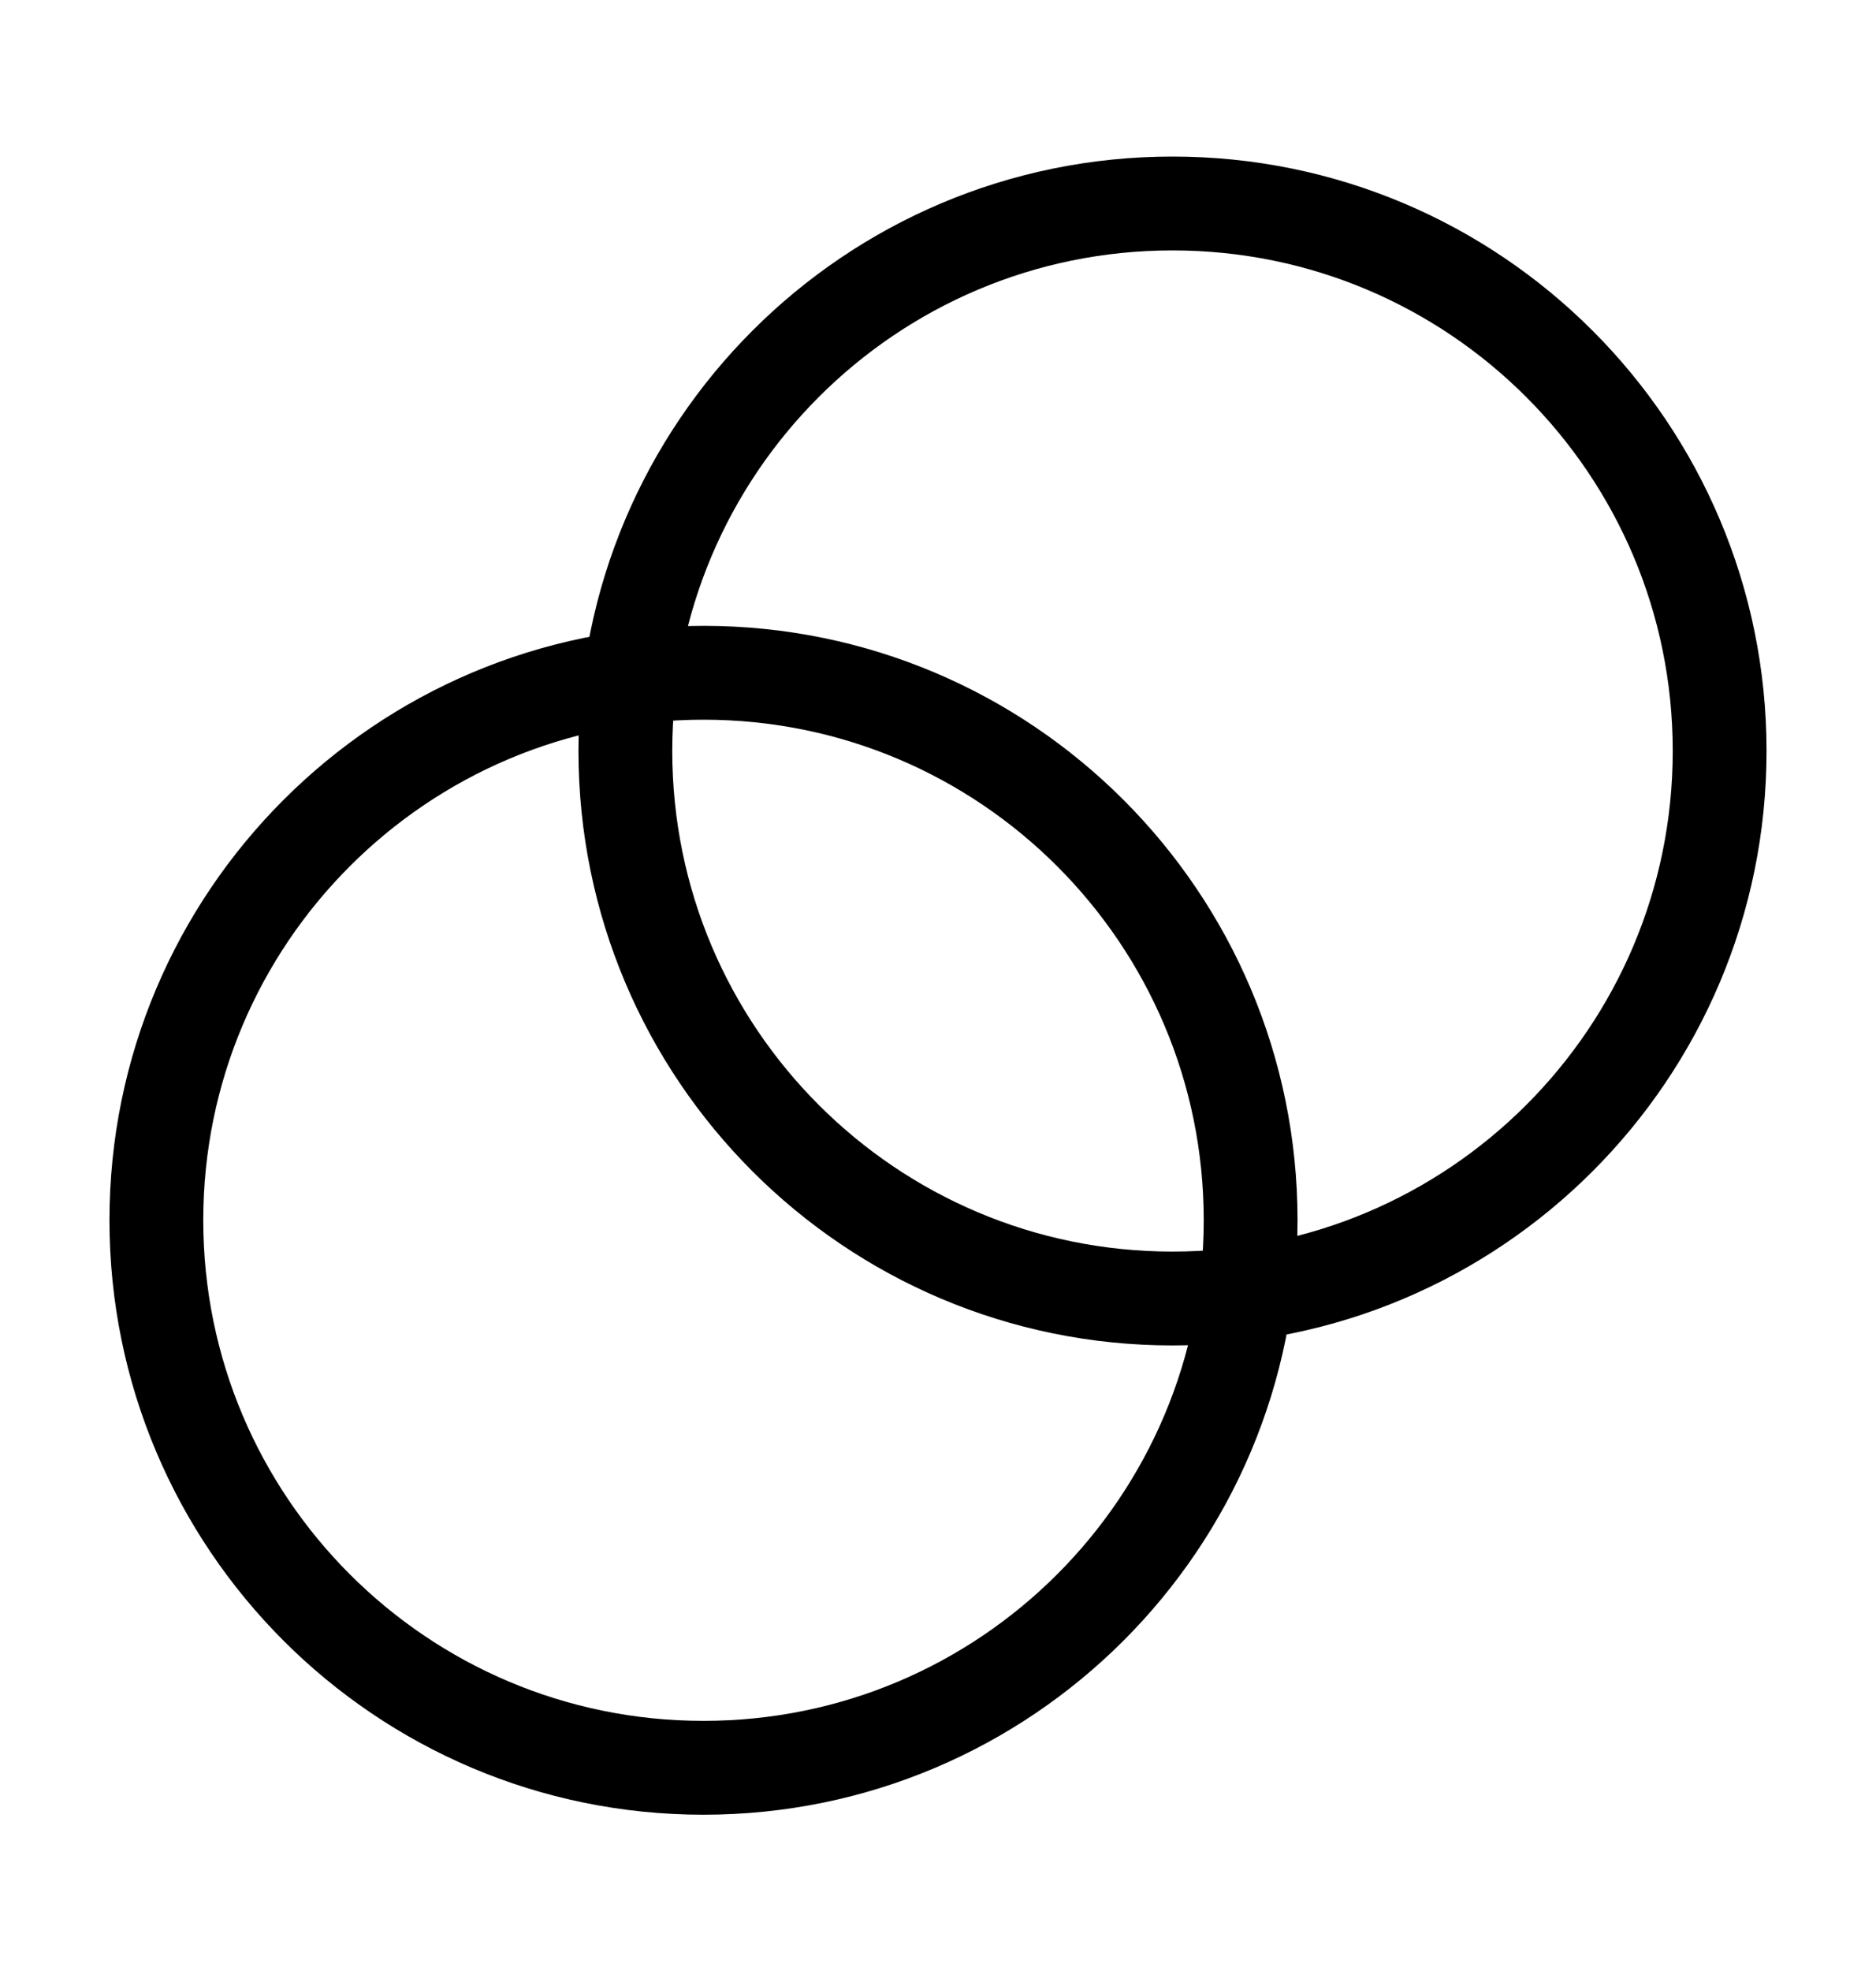
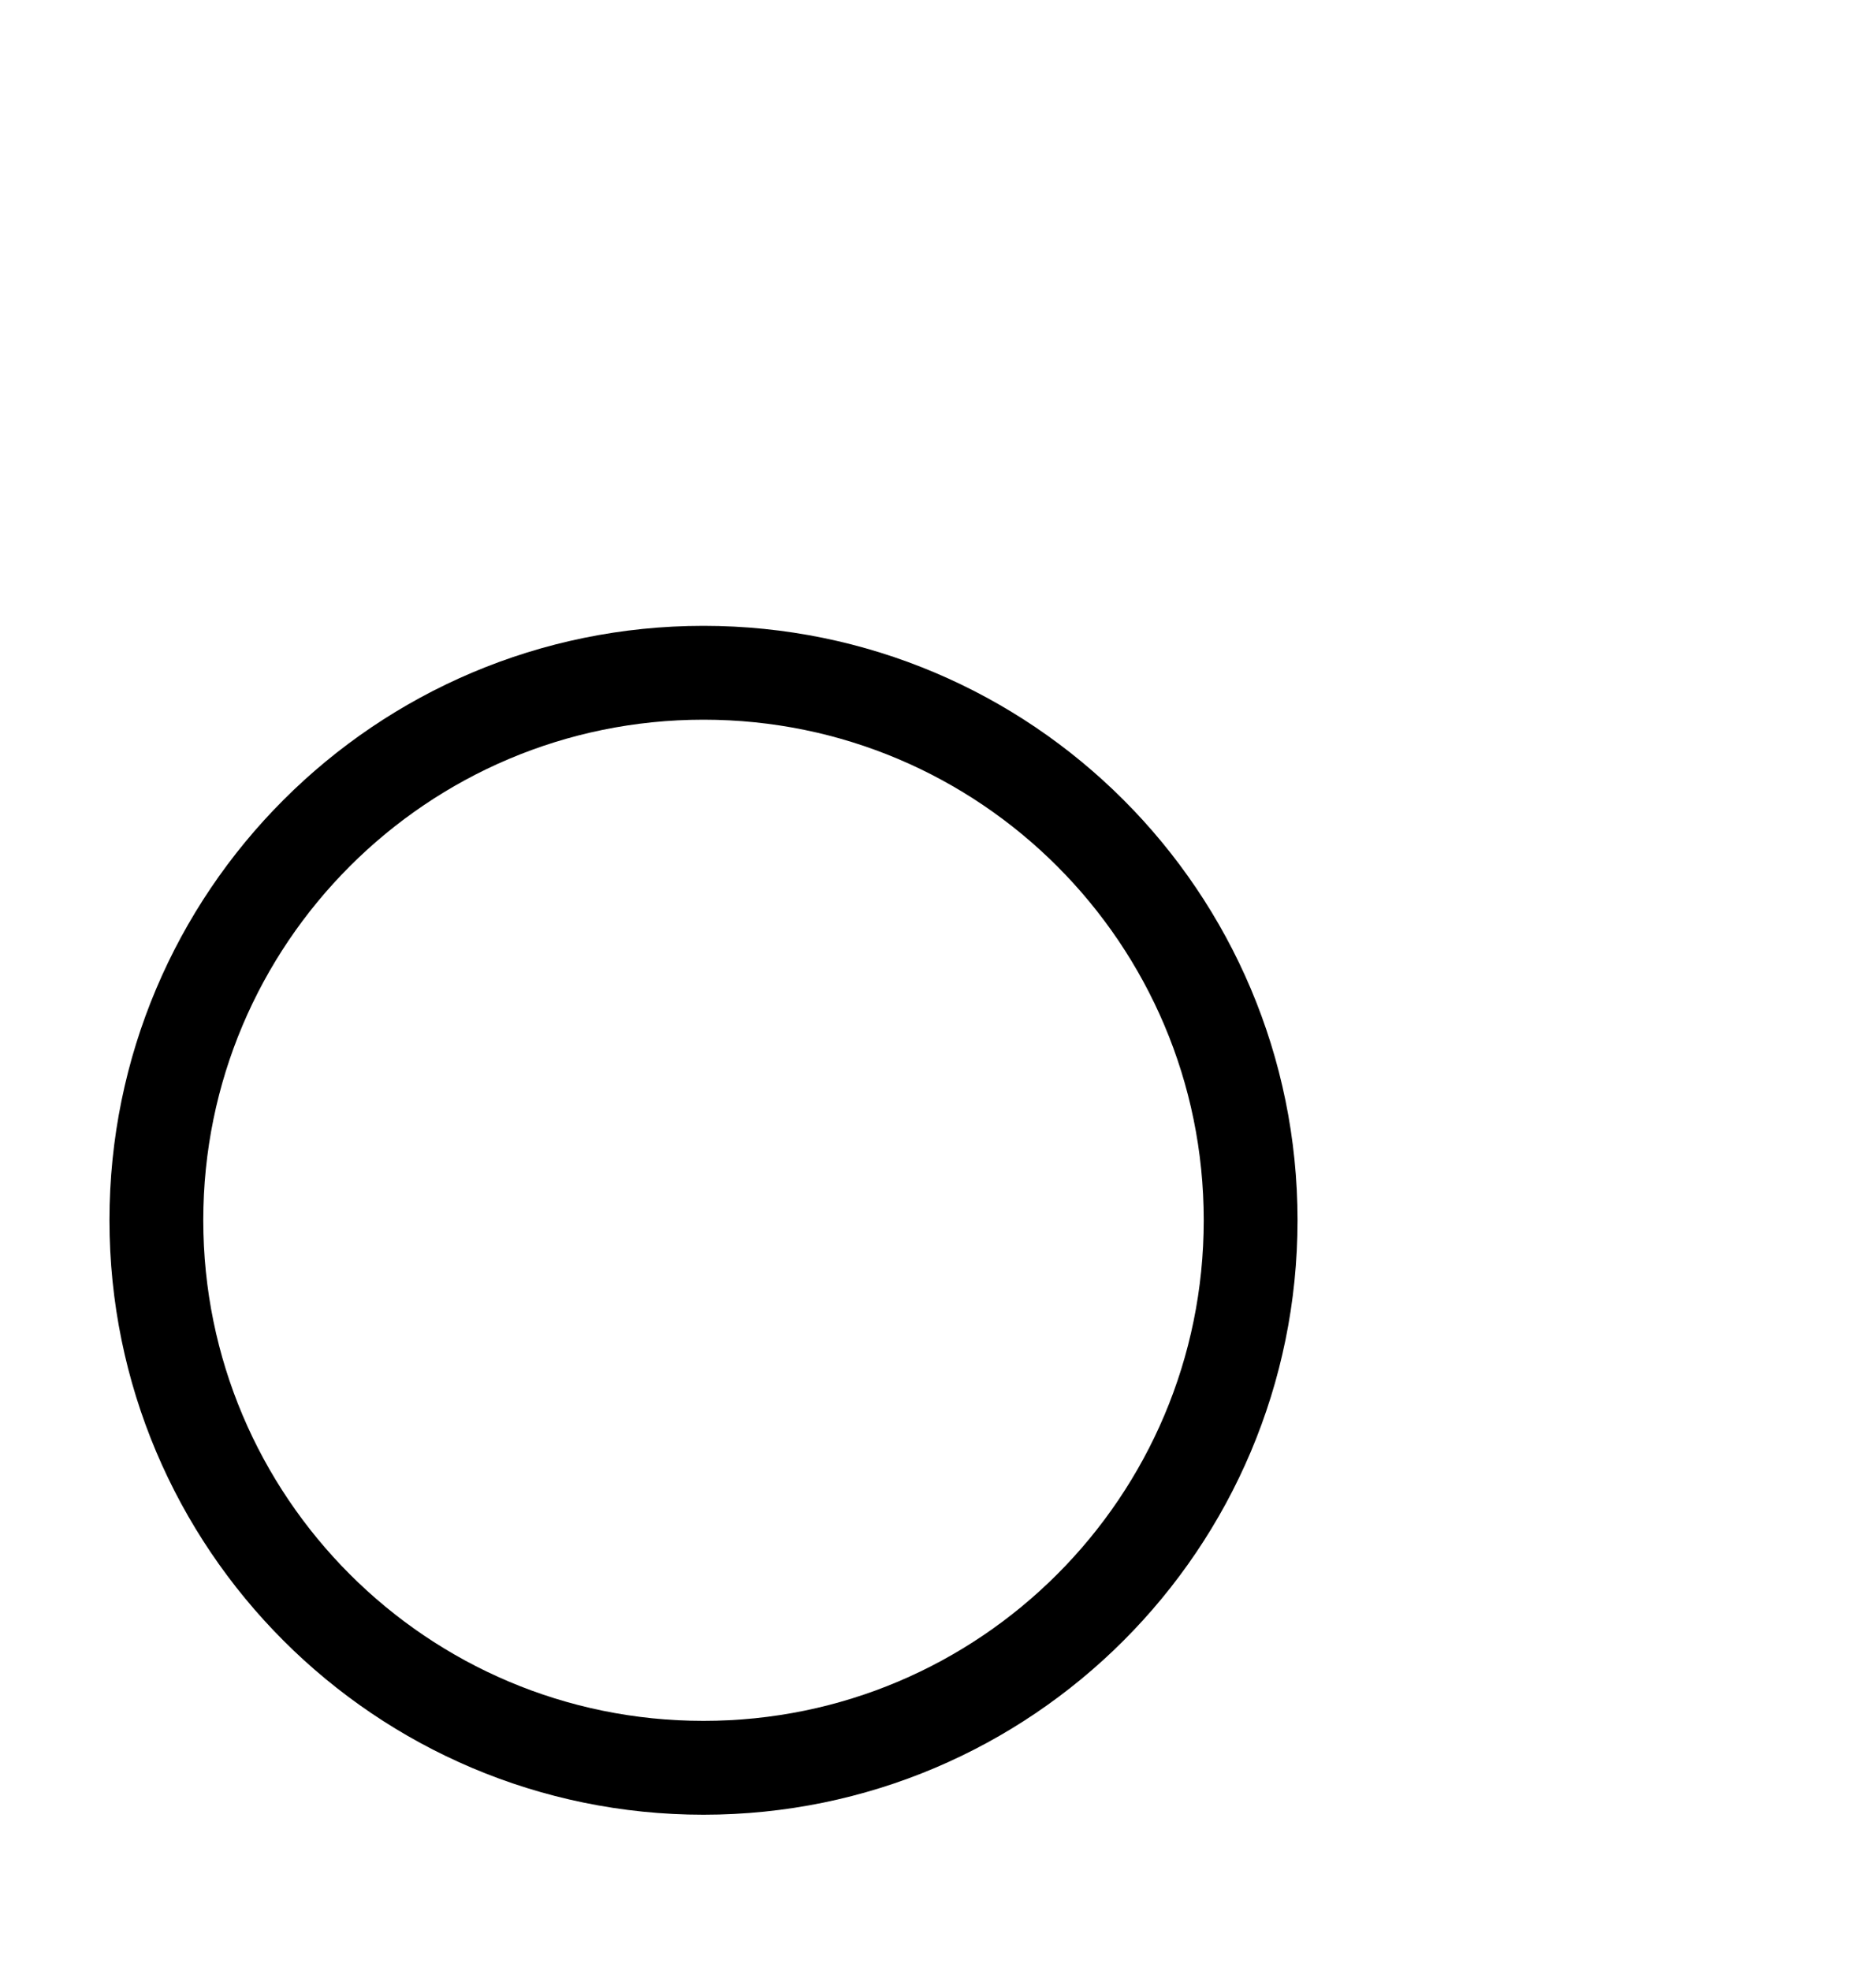
<svg xmlns="http://www.w3.org/2000/svg" width="20" height="21" viewBox="0 0 20 21" fill="none">
-   <path d="M12.5 13.835C15.722 13.835 18.333 11.223 18.333 8.001C18.333 4.78 15.722 2.168 12.5 2.168C9.278 2.168 6.667 4.78 6.667 8.001C6.667 11.223 9.278 13.835 12.5 13.835Z" stroke="black" strokeWidth="1.5" strokeMiterlimit="10" />
  <path d="M7.5 18.835C10.722 18.835 13.333 16.223 13.333 13.001C13.333 9.78 10.722 7.168 7.5 7.168C4.278 7.168 1.667 9.78 1.667 13.001C1.667 16.223 4.278 18.835 7.5 18.835Z" stroke="black" strokeWidth="1.5" strokeMiterlimit="10" />
</svg>